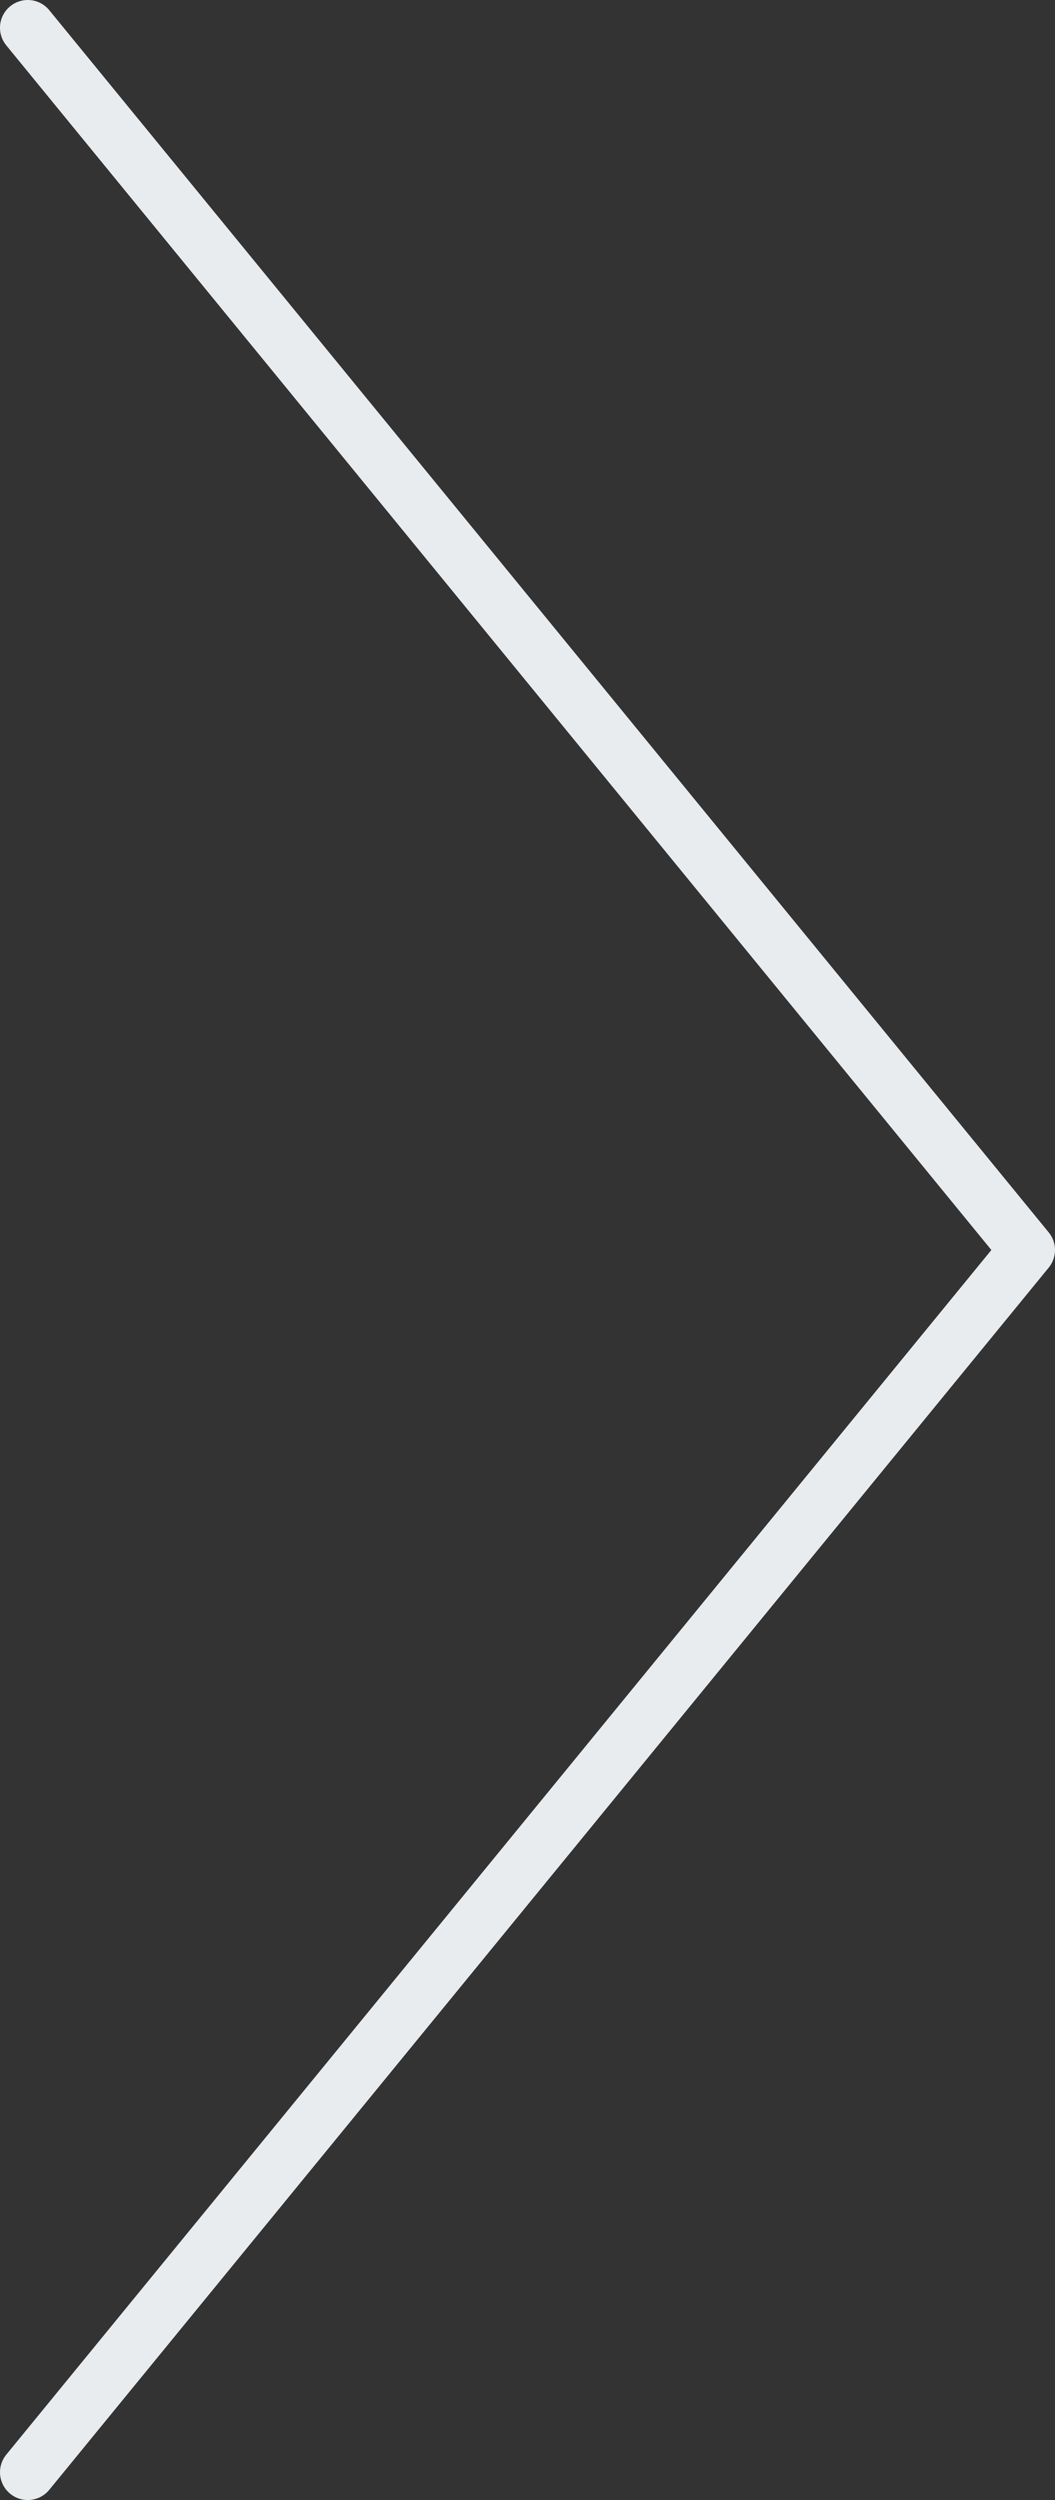
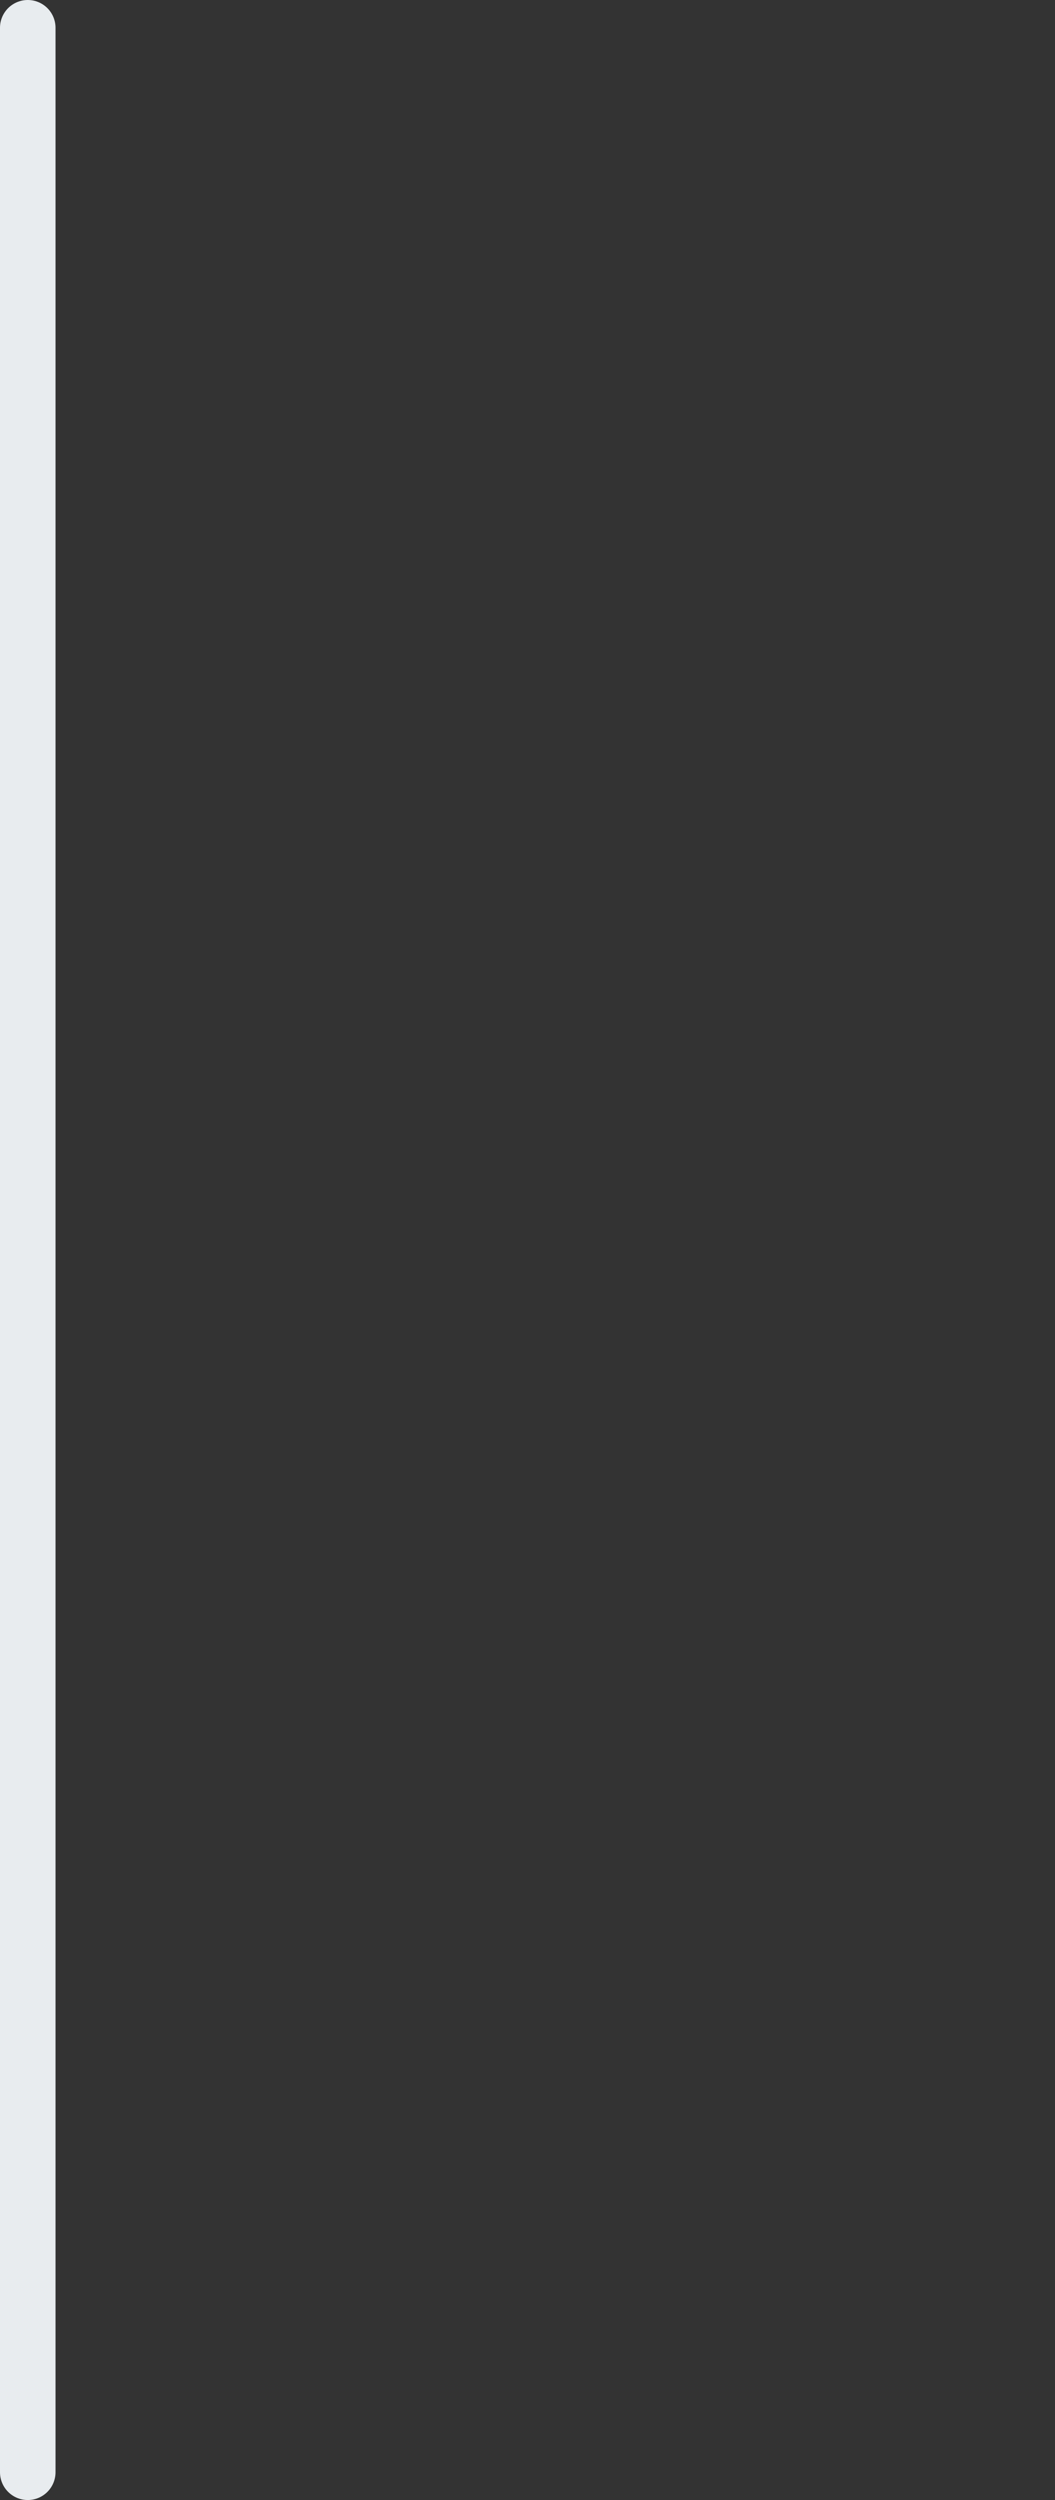
<svg xmlns="http://www.w3.org/2000/svg" width="38" height="90" viewBox="0 0 38 90" fill="none">
  <rect x="0" y="0" width="38" height="90" fill="#333333" stroke="none" />
-   <path d="M1 1L37 45L1 89" stroke="#E8ECEF" stroke-width="2" stroke-linecap="round" stroke-linejoin="round" />
+   <path d="M1 1L1 89" stroke="#E8ECEF" stroke-width="2" stroke-linecap="round" stroke-linejoin="round" />
</svg>